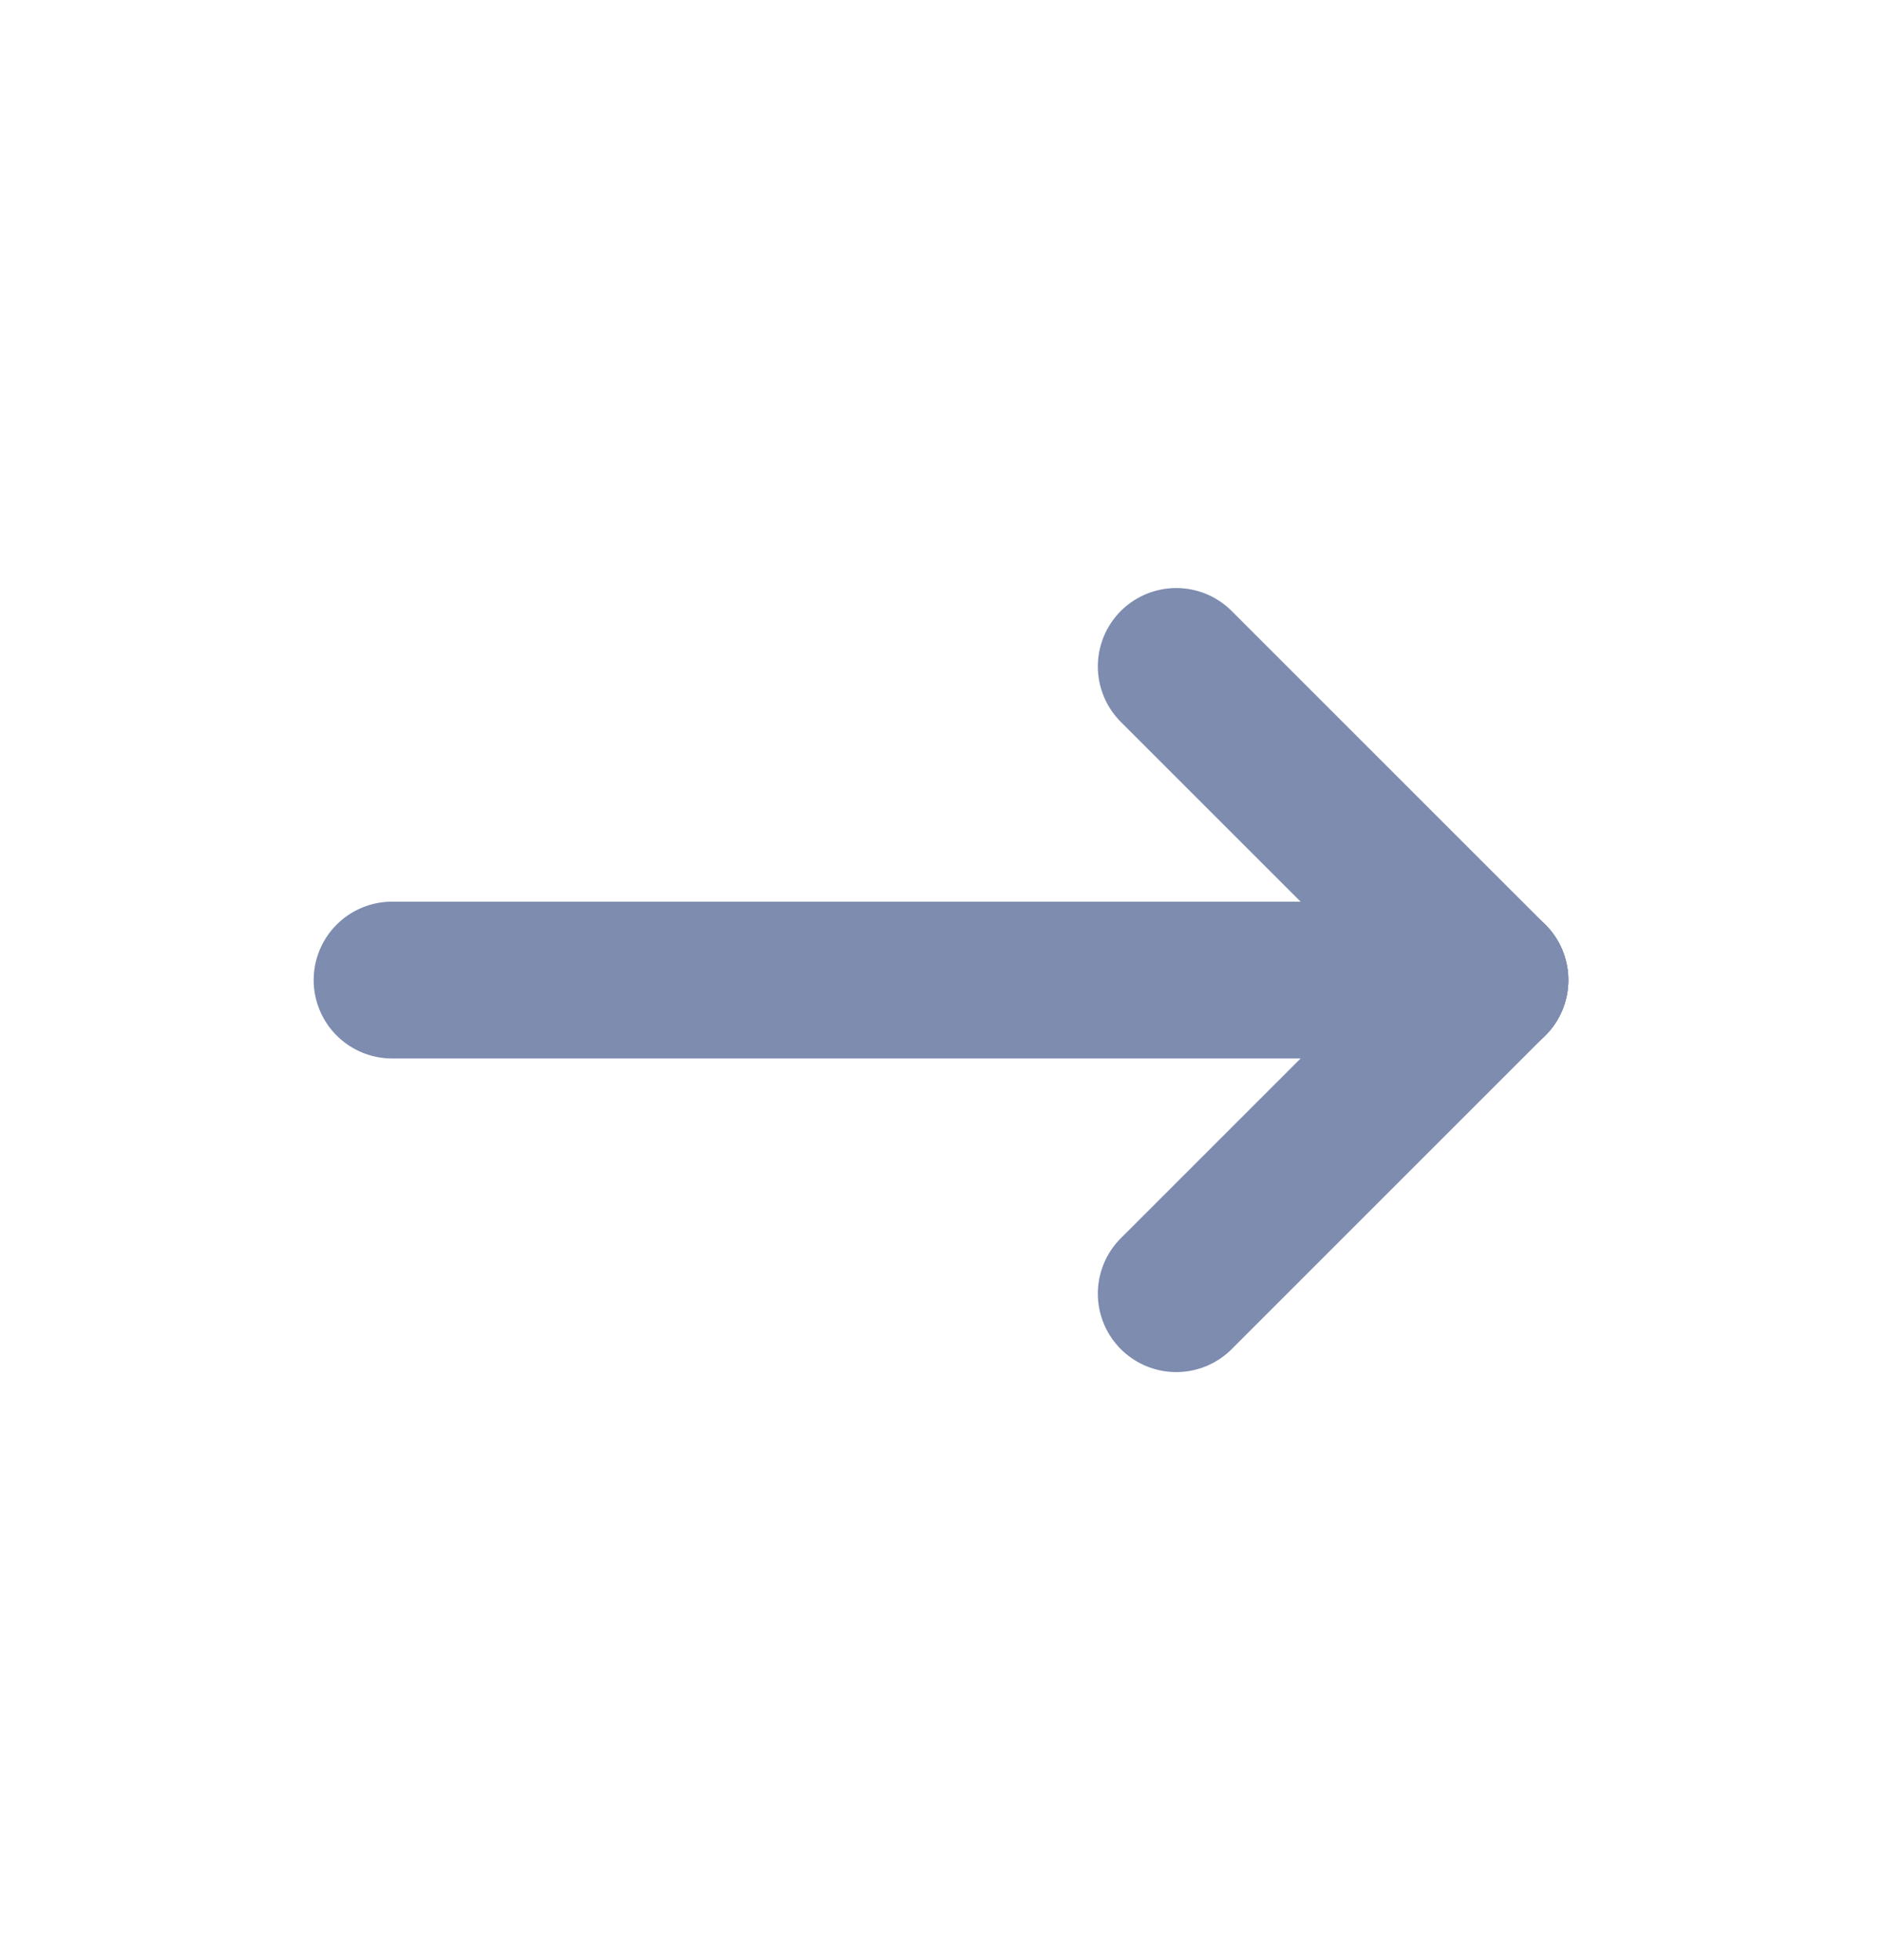
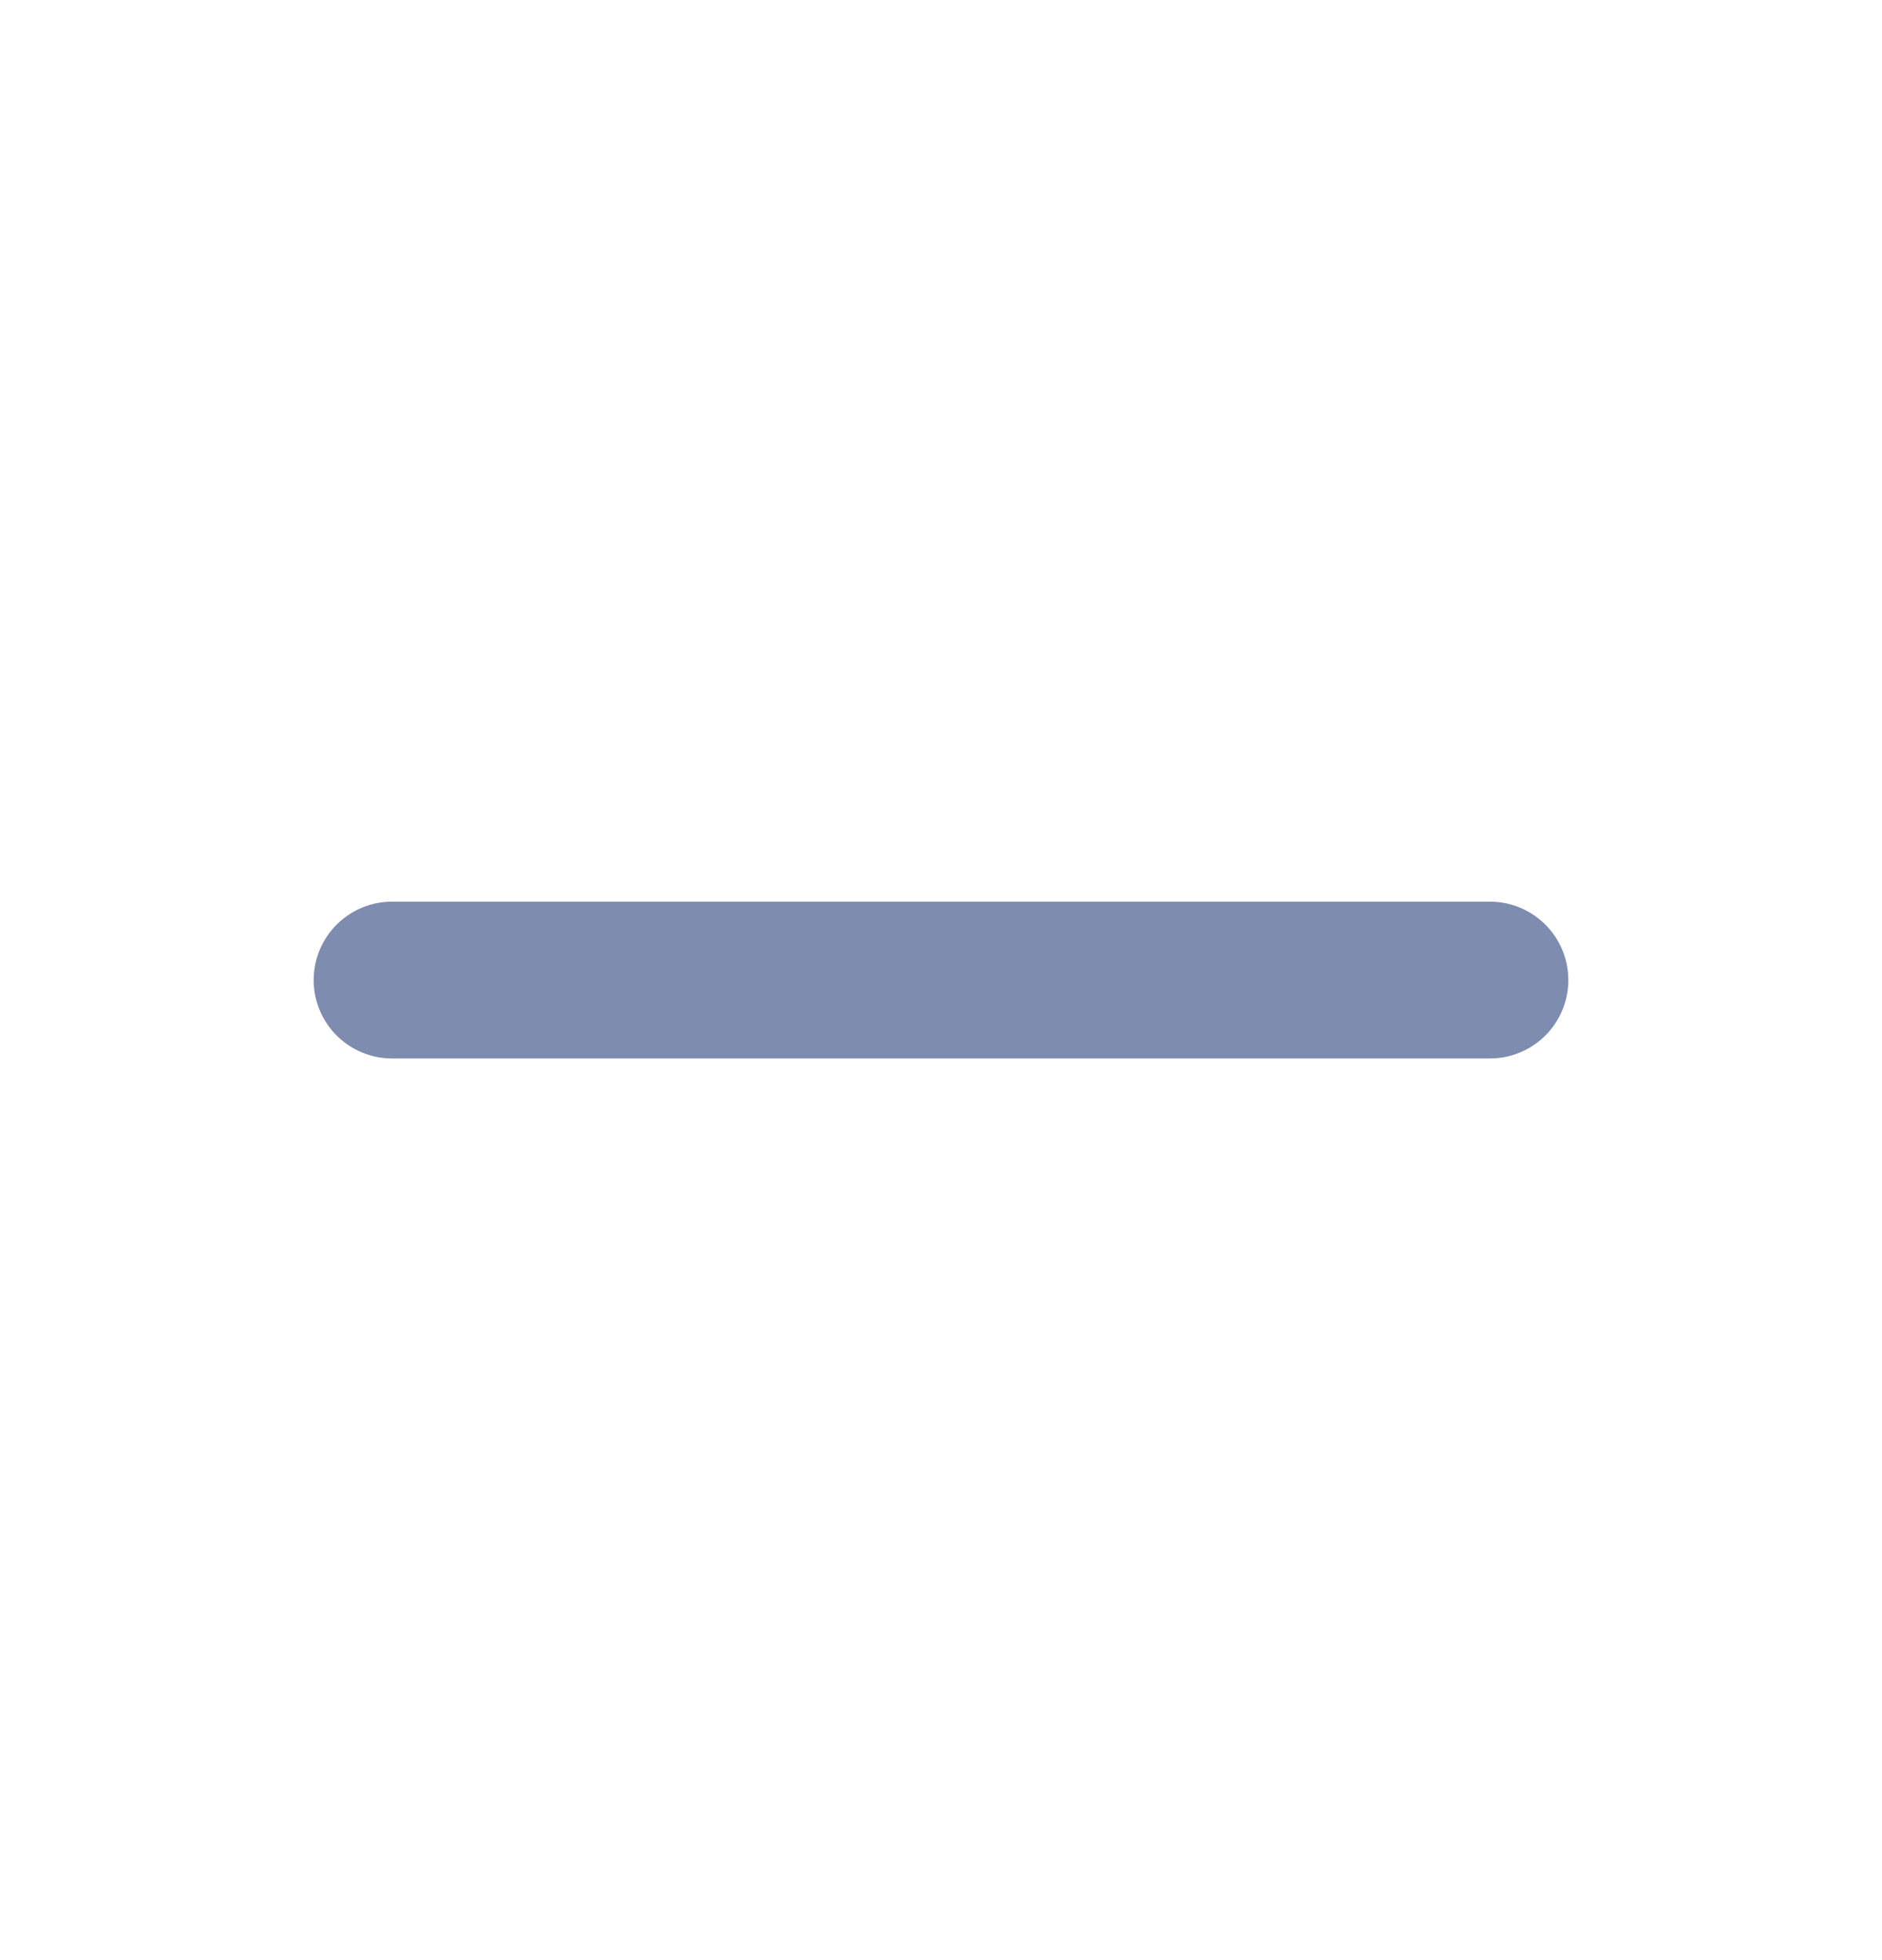
<svg xmlns="http://www.w3.org/2000/svg" width="24" height="25" viewBox="0 0 24 25" fill="none">
  <path d="M5 12.5H19" stroke="#7D8CAF" stroke-width="2" stroke-linecap="round" stroke-linejoin="round" />
-   <path d="M15 16.5L19 12.5" stroke="#7D8CAF" stroke-width="2" stroke-linecap="round" stroke-linejoin="round" />
-   <path d="M15 8.5L19 12.5" stroke="#7D8CAF" stroke-width="2" stroke-linecap="round" stroke-linejoin="round" />
</svg>